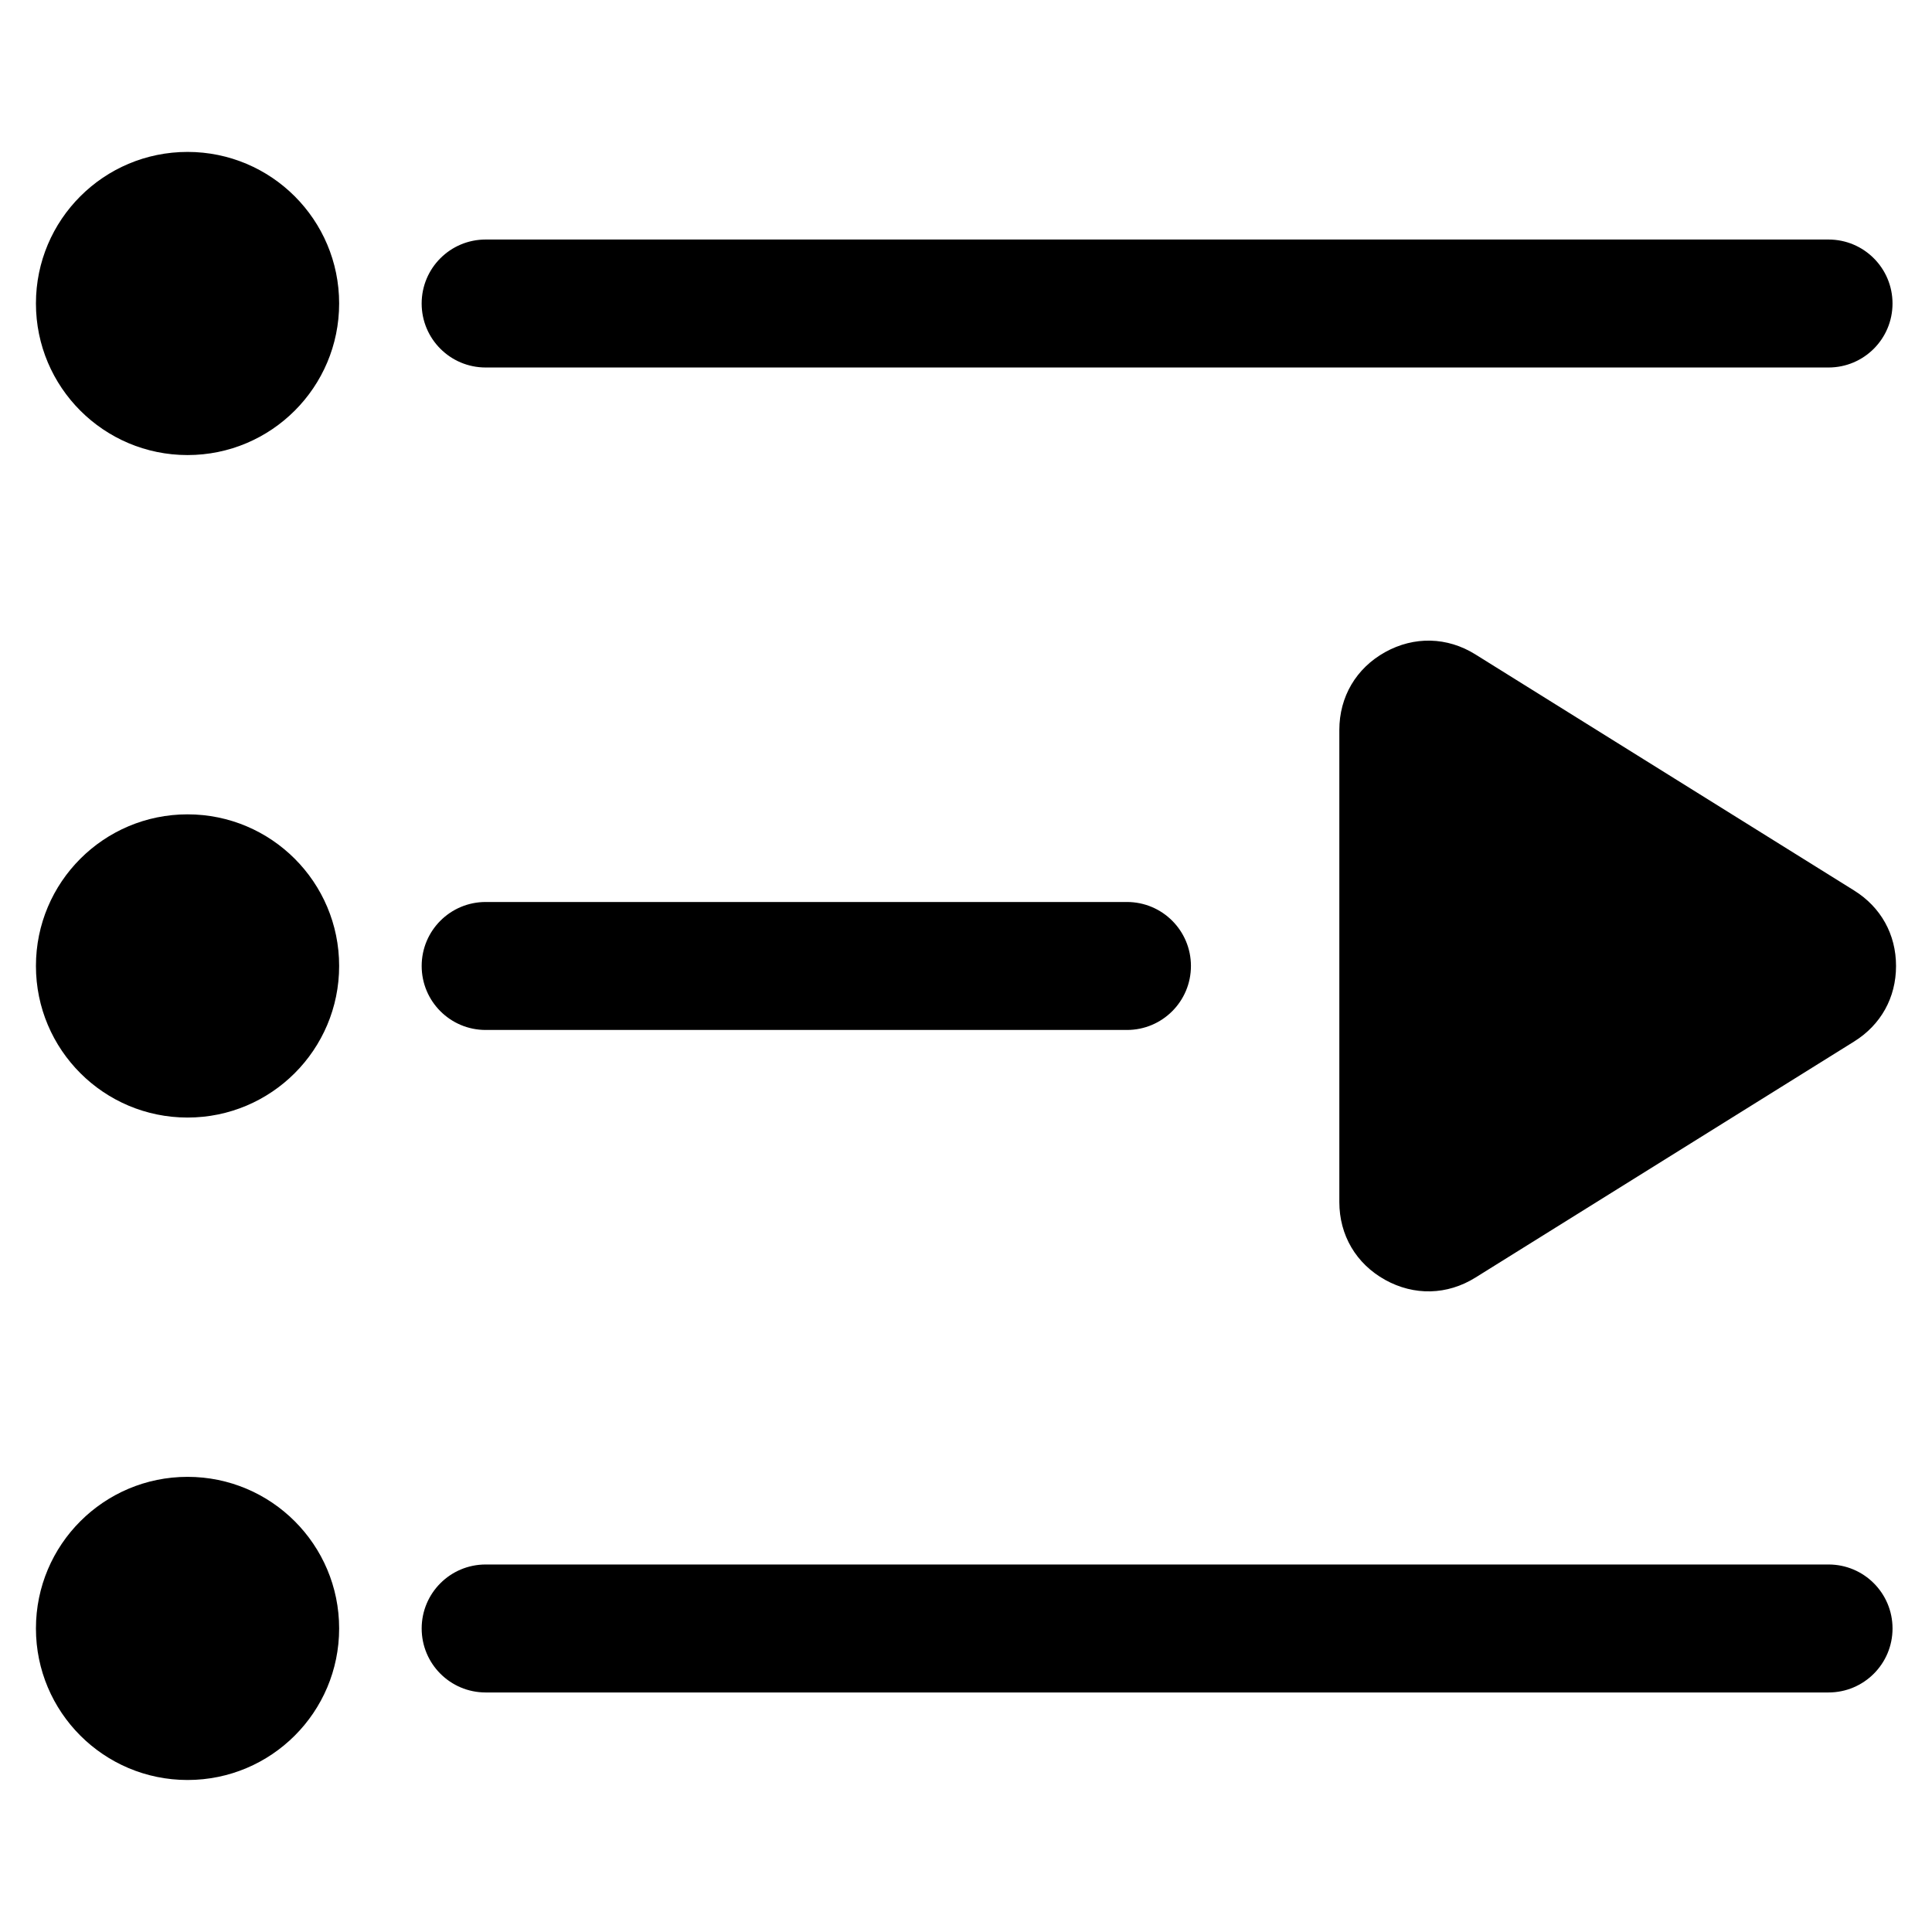
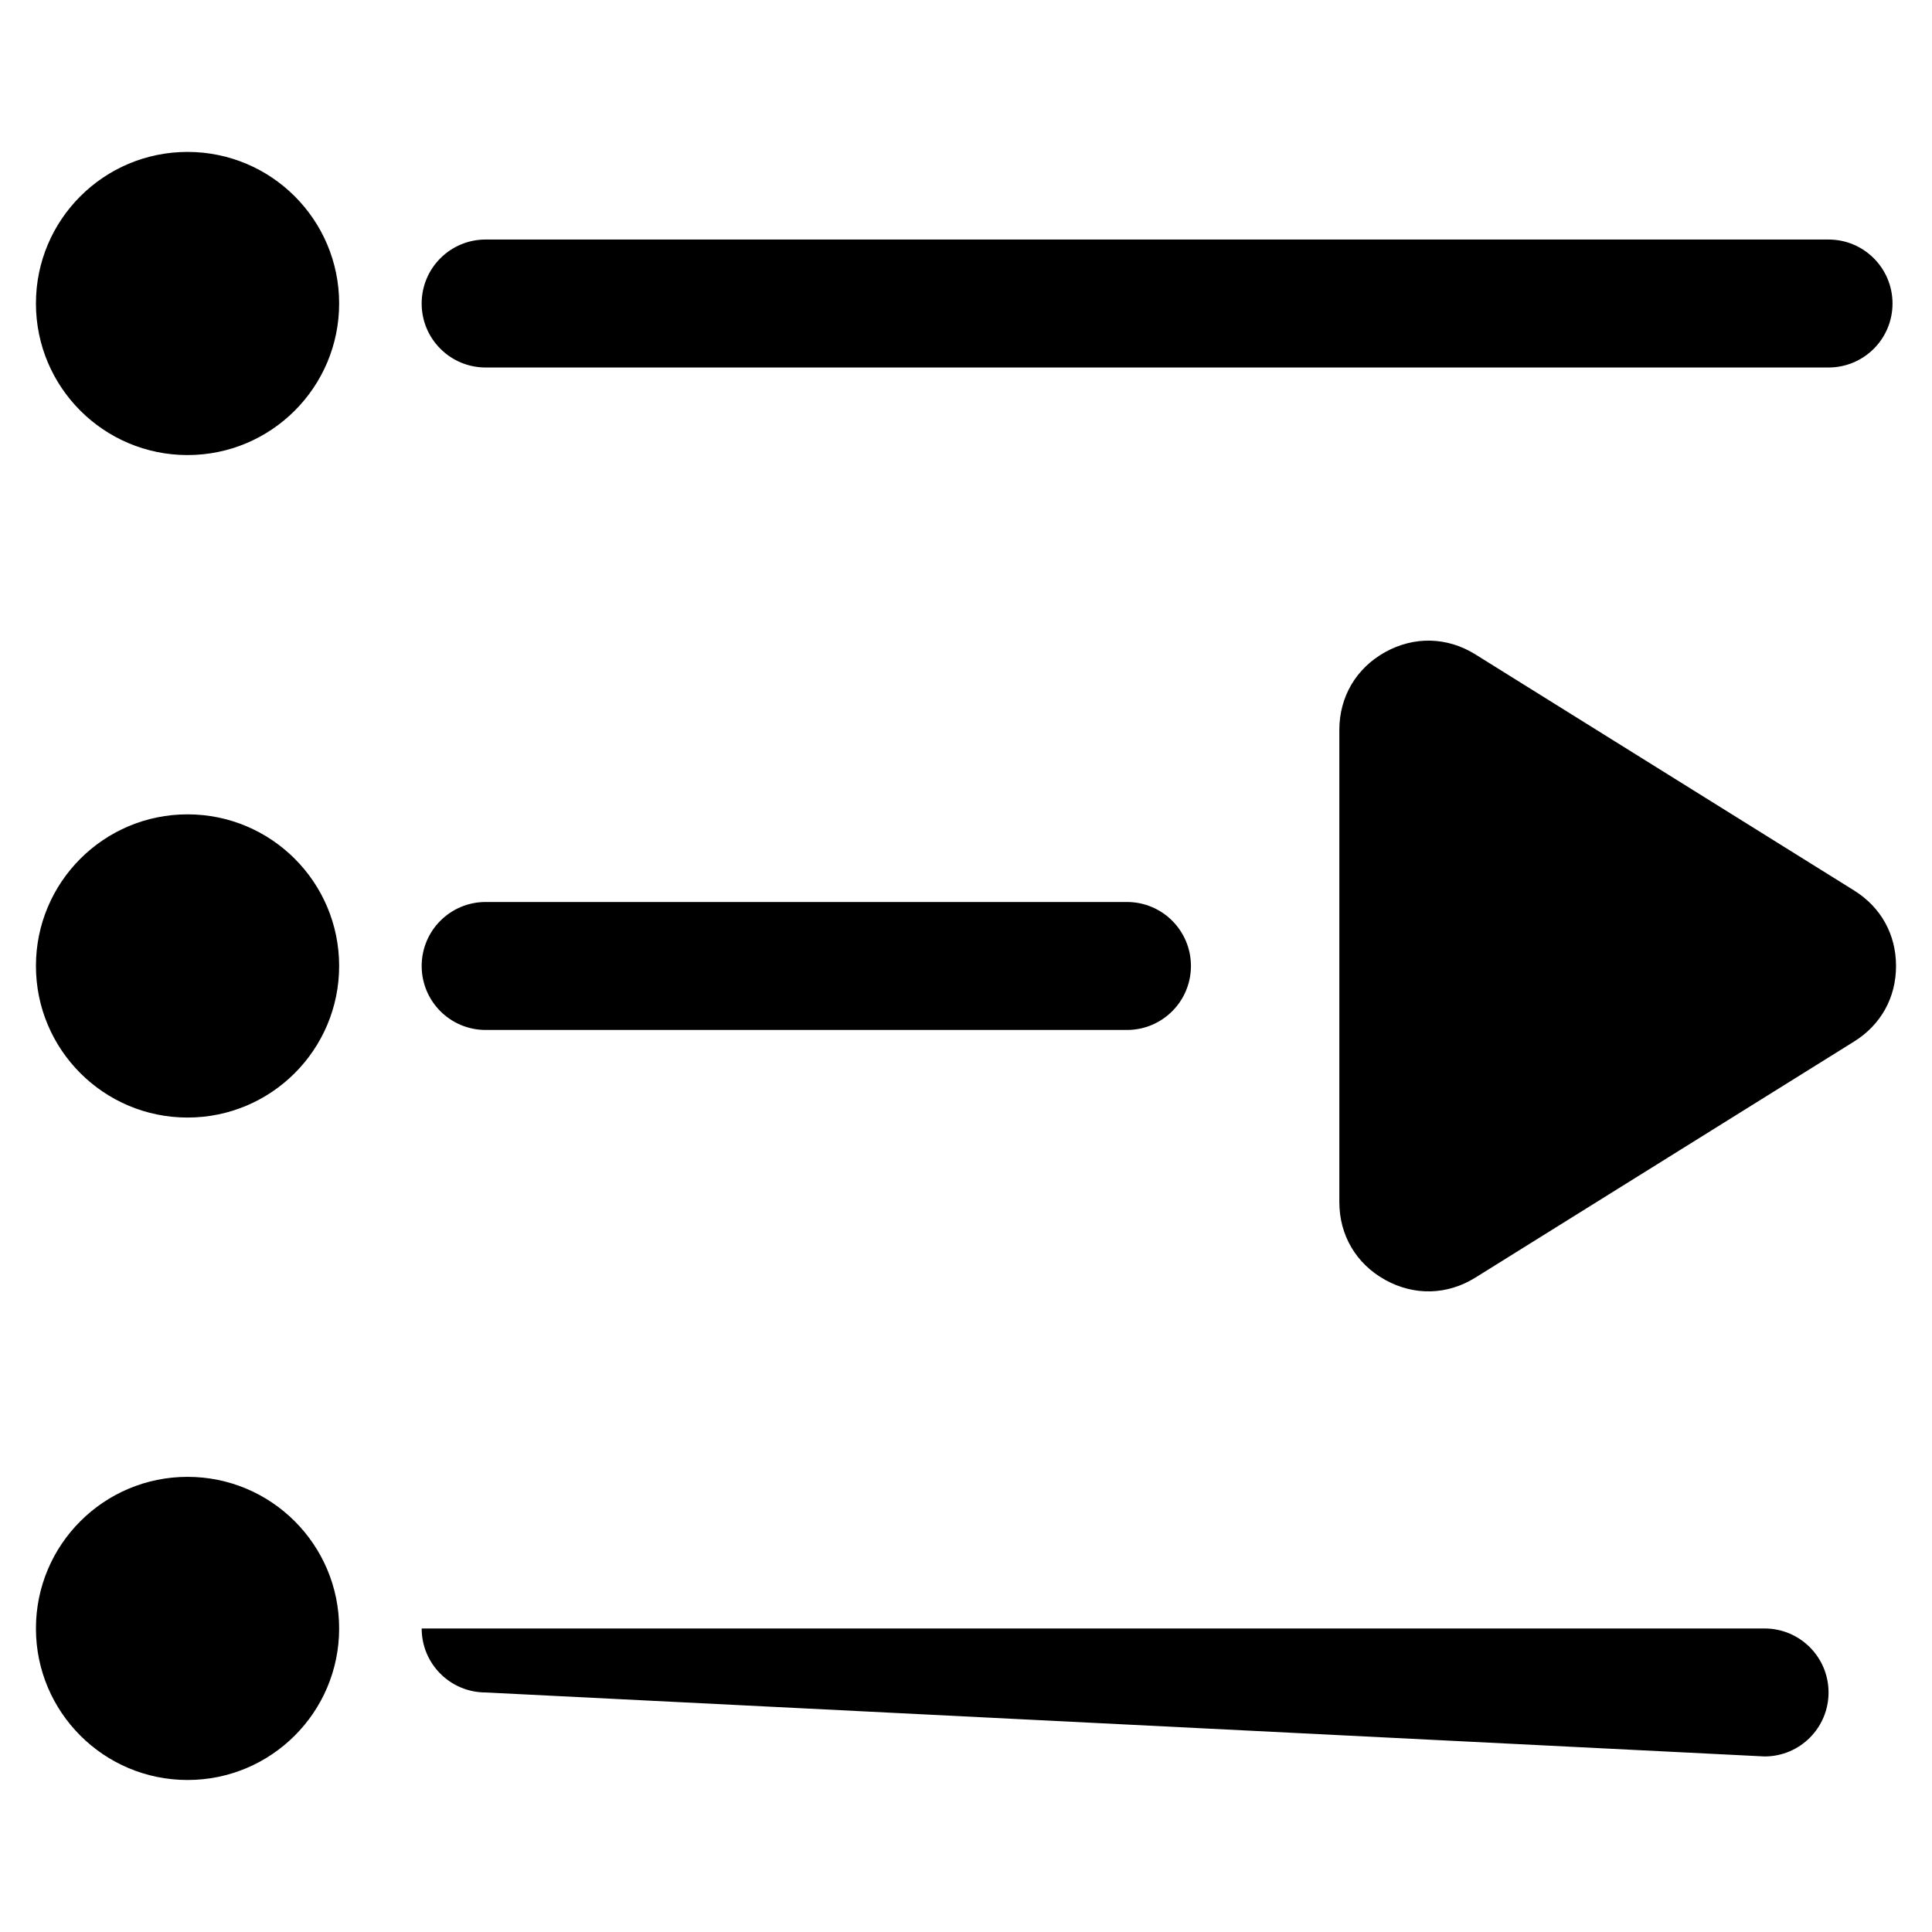
<svg xmlns="http://www.w3.org/2000/svg" fill="#000000" width="800px" height="800px" version="1.1" viewBox="144 144 512 512">
-   <path d="m272.7 241.39c-9.371 0-16.957-7.586-16.957-16.957s7.586-16.957 16.957-16.957h355.88c9.371 0 16.957 7.586 16.957 16.957s-7.586 16.957-16.957 16.957zm262.3 76.039 100.36 62.559c7.106 4.43 11.109 11.637 11.109 20.012s-4.004 15.582-11.109 20.012l-100.36 62.559c-7.465 4.656-16.234 4.867-23.926 0.605-7.691-4.277-12.137-11.82-12.137-20.633v-125.09c0-8.797 4.445-16.355 12.137-20.633 7.691-4.262 16.461-4.051 23.926 0.605zm-341.3 217.95c22.188 0 40.176 17.984 40.176 40.176 0 22.188-17.984 40.16-40.176 40.16-22.188 0-40.176-17.984-40.176-40.16 0-22.188 17.984-40.176 40.176-40.176zm0-175.57c22.188 0 40.176 17.984 40.176 40.176 0 22.188-17.984 40.176-40.176 40.176-22.188 0-40.176-17.984-40.176-40.176 0-22.188 17.984-40.176 40.176-40.176zm0-175.55c22.188 0 40.176 17.984 40.176 40.16 0 22.188-17.984 40.176-40.176 40.176-22.188 0-40.176-17.984-40.176-40.176 0-22.188 17.984-40.16 40.176-40.16zm79.004 408.26c-9.371 0-16.957-7.586-16.957-16.957s7.586-16.957 16.957-16.957h355.88c9.371 0 16.957 7.586 16.957 16.957s-7.586 16.957-16.957 16.957zm0-175.57c-9.371 0-16.957-7.586-16.957-16.957 0-9.371 7.586-16.957 16.957-16.957h169.95c9.371 0 16.957 7.586 16.957 16.957 0 9.371-7.586 16.957-16.957 16.957z" />
+   <path d="m272.7 241.39c-9.371 0-16.957-7.586-16.957-16.957s7.586-16.957 16.957-16.957h355.88c9.371 0 16.957 7.586 16.957 16.957s-7.586 16.957-16.957 16.957zm262.3 76.039 100.36 62.559c7.106 4.43 11.109 11.637 11.109 20.012s-4.004 15.582-11.109 20.012l-100.36 62.559c-7.465 4.656-16.234 4.867-23.926 0.605-7.691-4.277-12.137-11.82-12.137-20.633v-125.09c0-8.797 4.445-16.355 12.137-20.633 7.691-4.262 16.461-4.051 23.926 0.605zm-341.3 217.95c22.188 0 40.176 17.984 40.176 40.176 0 22.188-17.984 40.16-40.176 40.16-22.188 0-40.176-17.984-40.176-40.16 0-22.188 17.984-40.176 40.176-40.176zm0-175.57c22.188 0 40.176 17.984 40.176 40.176 0 22.188-17.984 40.176-40.176 40.176-22.188 0-40.176-17.984-40.176-40.176 0-22.188 17.984-40.176 40.176-40.176zm0-175.55c22.188 0 40.176 17.984 40.176 40.16 0 22.188-17.984 40.176-40.176 40.176-22.188 0-40.176-17.984-40.176-40.176 0-22.188 17.984-40.16 40.176-40.16zm79.004 408.26c-9.371 0-16.957-7.586-16.957-16.957h355.88c9.371 0 16.957 7.586 16.957 16.957s-7.586 16.957-16.957 16.957zm0-175.57c-9.371 0-16.957-7.586-16.957-16.957 0-9.371 7.586-16.957 16.957-16.957h169.95c9.371 0 16.957 7.586 16.957 16.957 0 9.371-7.586 16.957-16.957 16.957z" />
</svg>